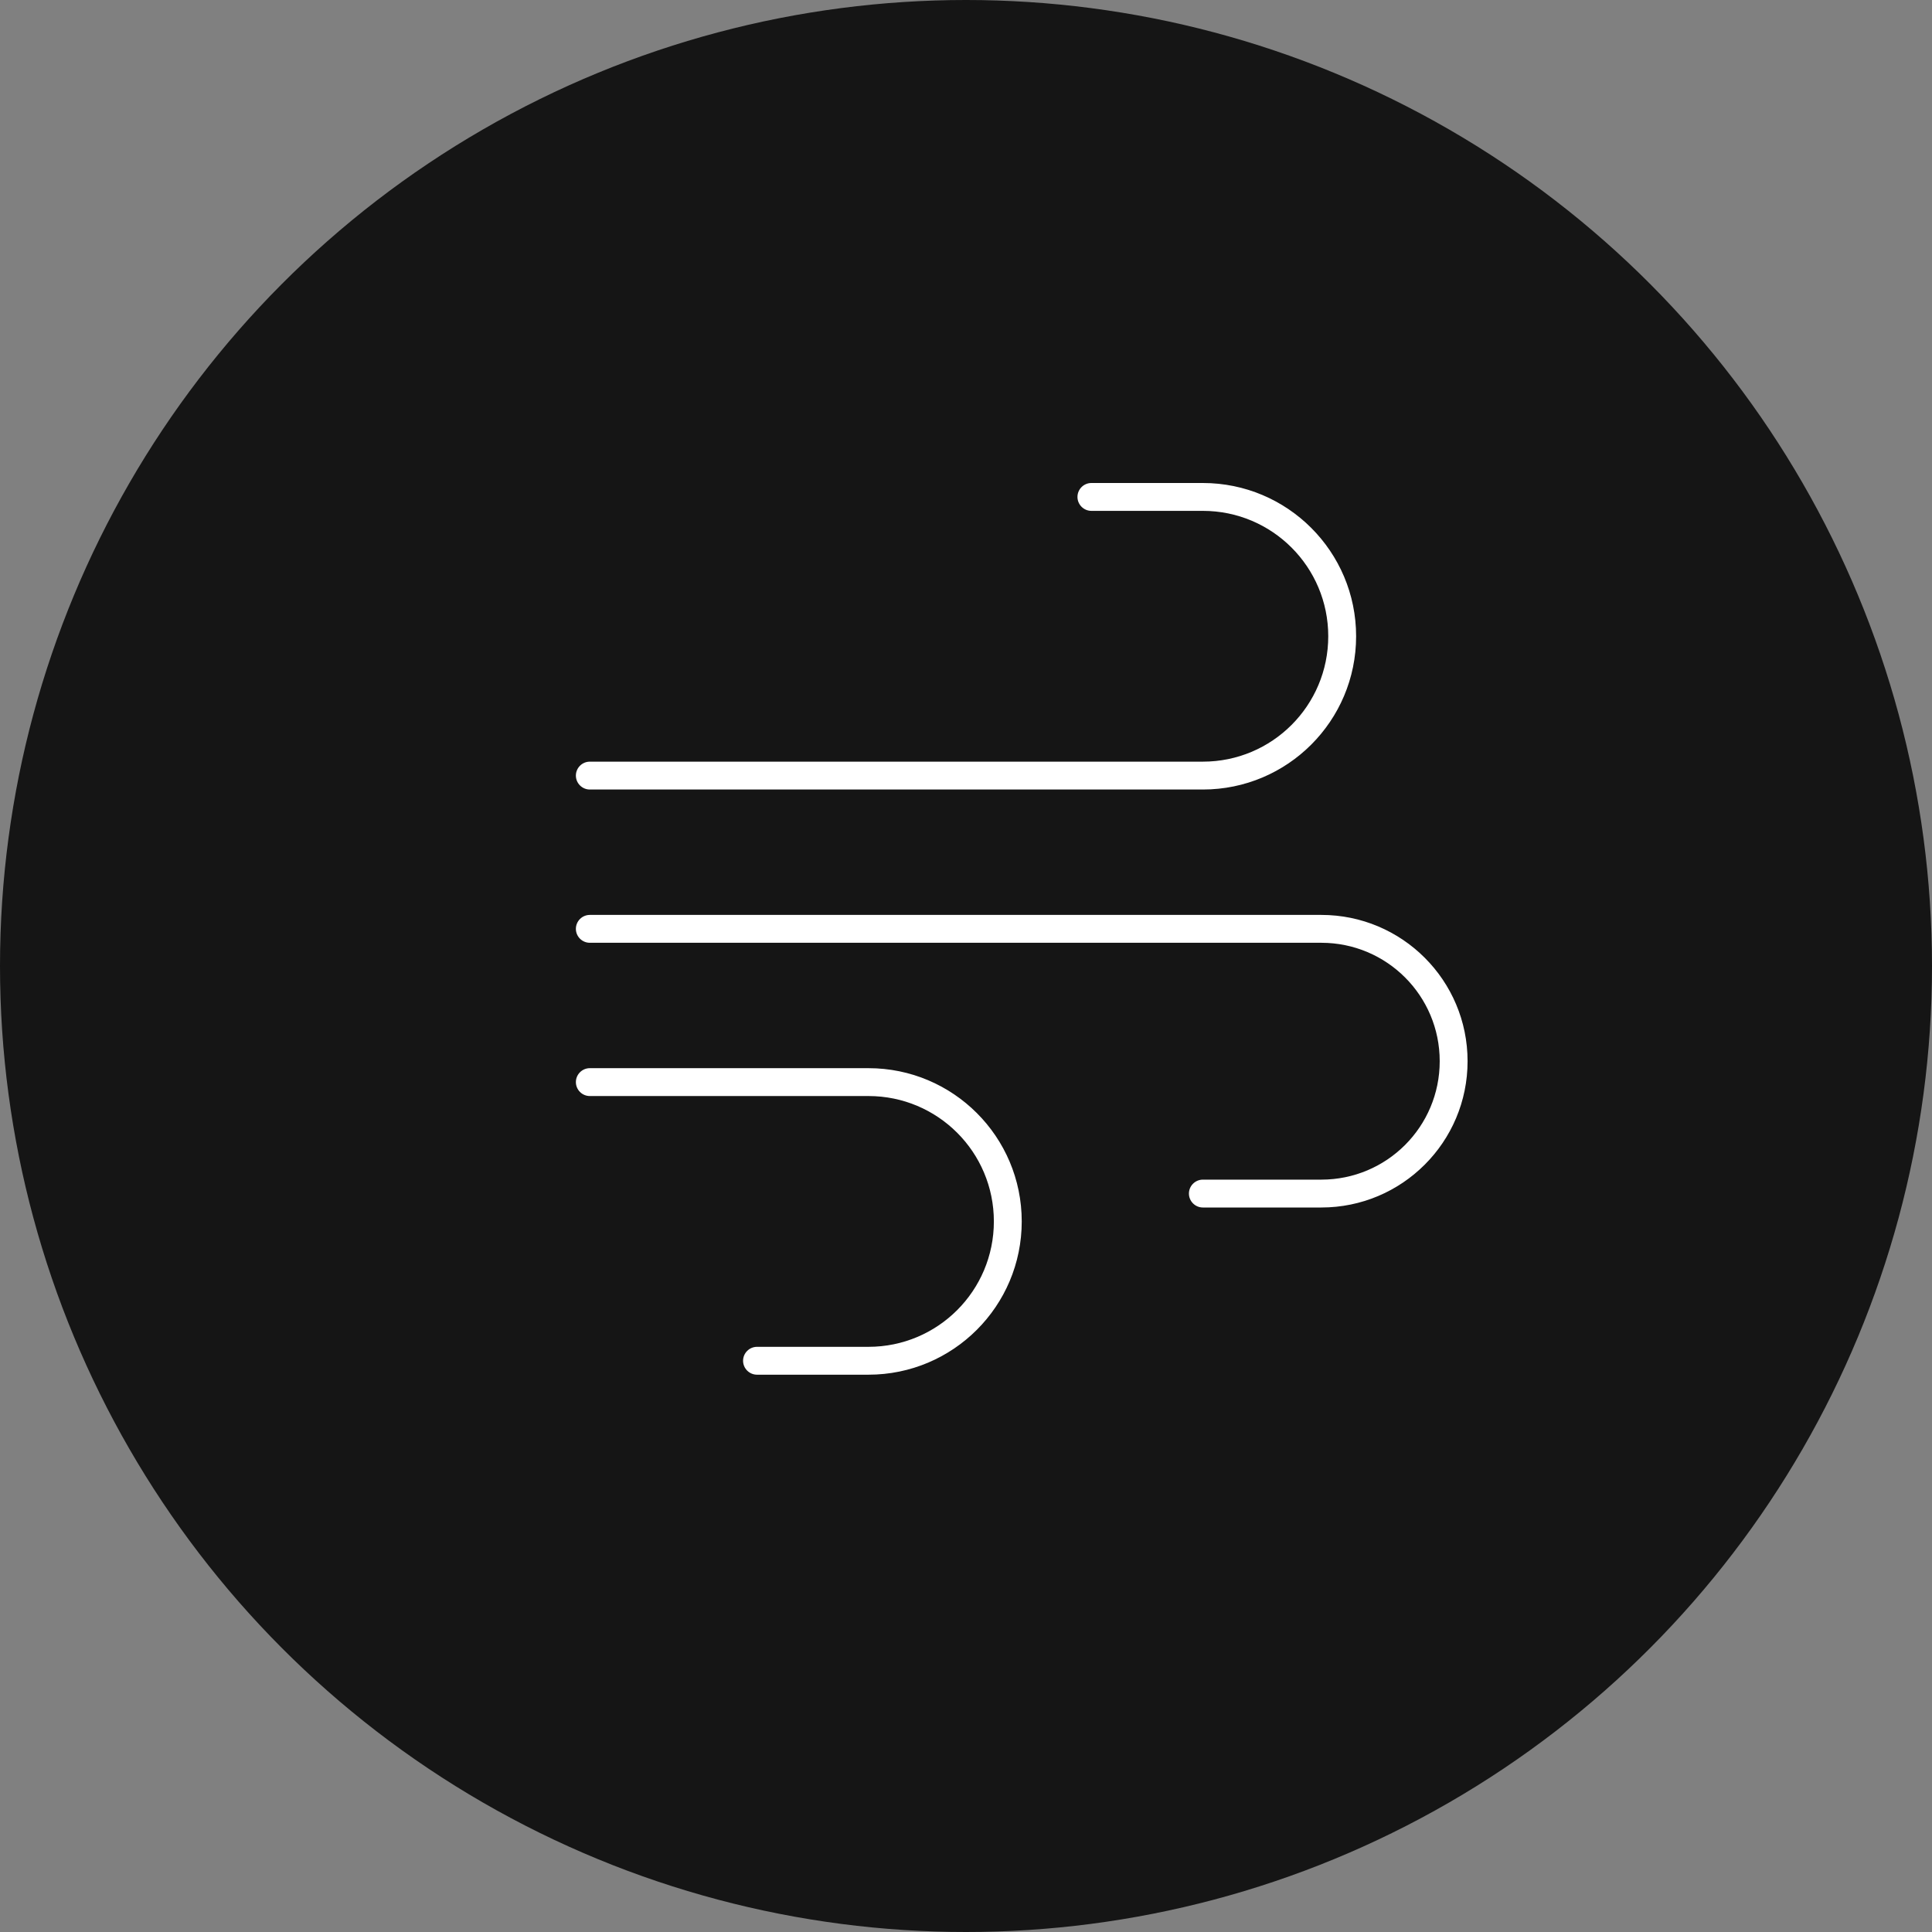
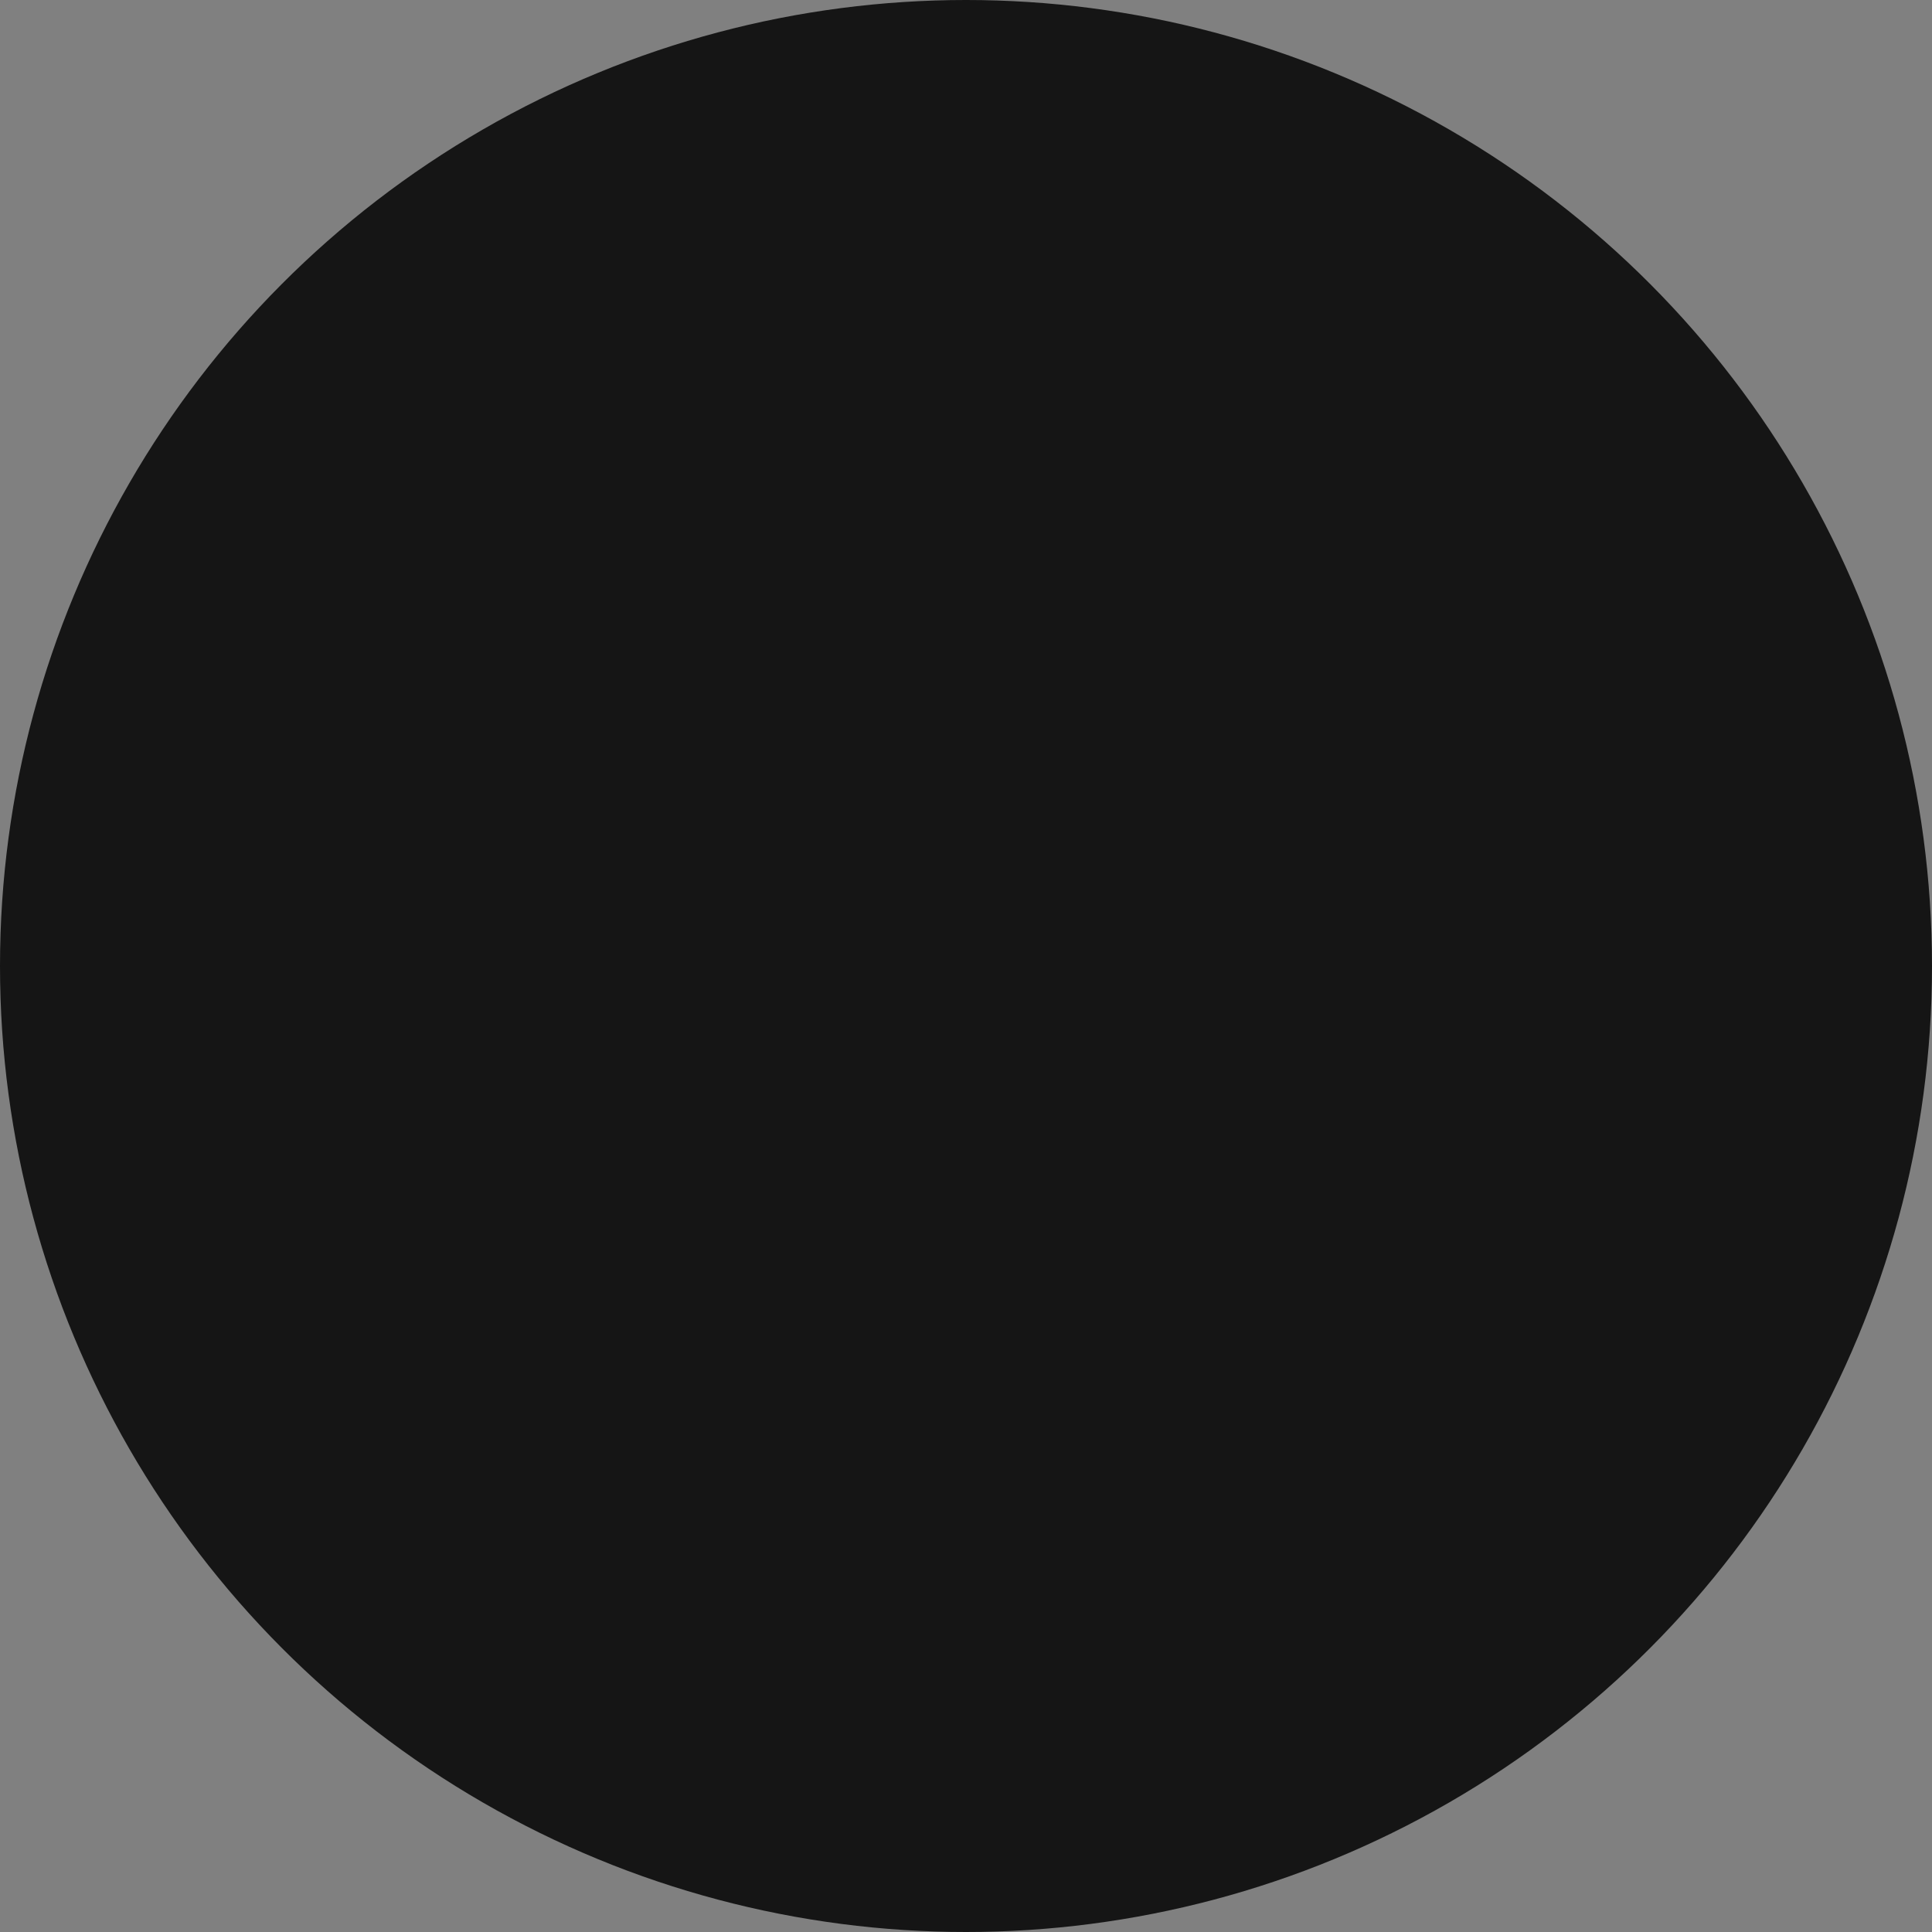
<svg xmlns="http://www.w3.org/2000/svg" width="104" height="104" viewBox="0 0 104 104" fill="none">
  <rect x="0" y="0" width="104" height="104" fill="#808080" stroke="none" />
  <circle cx="52" cy="52" r="52" fill="#151515" />
-   <path d="M58 26.75C58 27.163 58.337 27.5 58.75 27.5H64.75C68.481 27.5 71.5 30.519 71.5 34.25C71.5 37.981 68.481 41 64.75 41H31.75C31.337 41 31 41.337 31 41.75C31 42.163 31.337 42.5 31.75 42.5H64.75C69.306 42.5 73 38.806 73 34.25C73 29.694 69.306 26 64.75 26H58.75C58.337 26 58 26.337 58 26.75ZM64 64.25C64 64.662 64.338 65 64.75 65H71.125C75.475 65 79 61.475 79 57.125C79 52.775 75.475 49.25 71.125 49.25H31.75C31.337 49.25 31 49.587 31 50C31 50.413 31.337 50.75 31.75 50.75H71.125C74.65 50.75 77.5 53.6 77.5 57.125C77.5 60.65 74.65 63.5 71.125 63.5H64.75C64.338 63.5 64 63.837 64 64.25ZM40.75 74H46.75C51.306 74 55 70.306 55 65.75C55 61.194 51.306 57.5 46.75 57.5H31.75C31.337 57.5 31 57.837 31 58.25C31 58.663 31.337 59 31.75 59H46.75C50.481 59 53.5 62.019 53.5 65.75C53.5 69.481 50.481 72.5 46.75 72.5H40.75C40.337 72.5 40 72.838 40 73.25C40 73.662 40.337 74 40.75 74Z" fill="white" />
</svg>